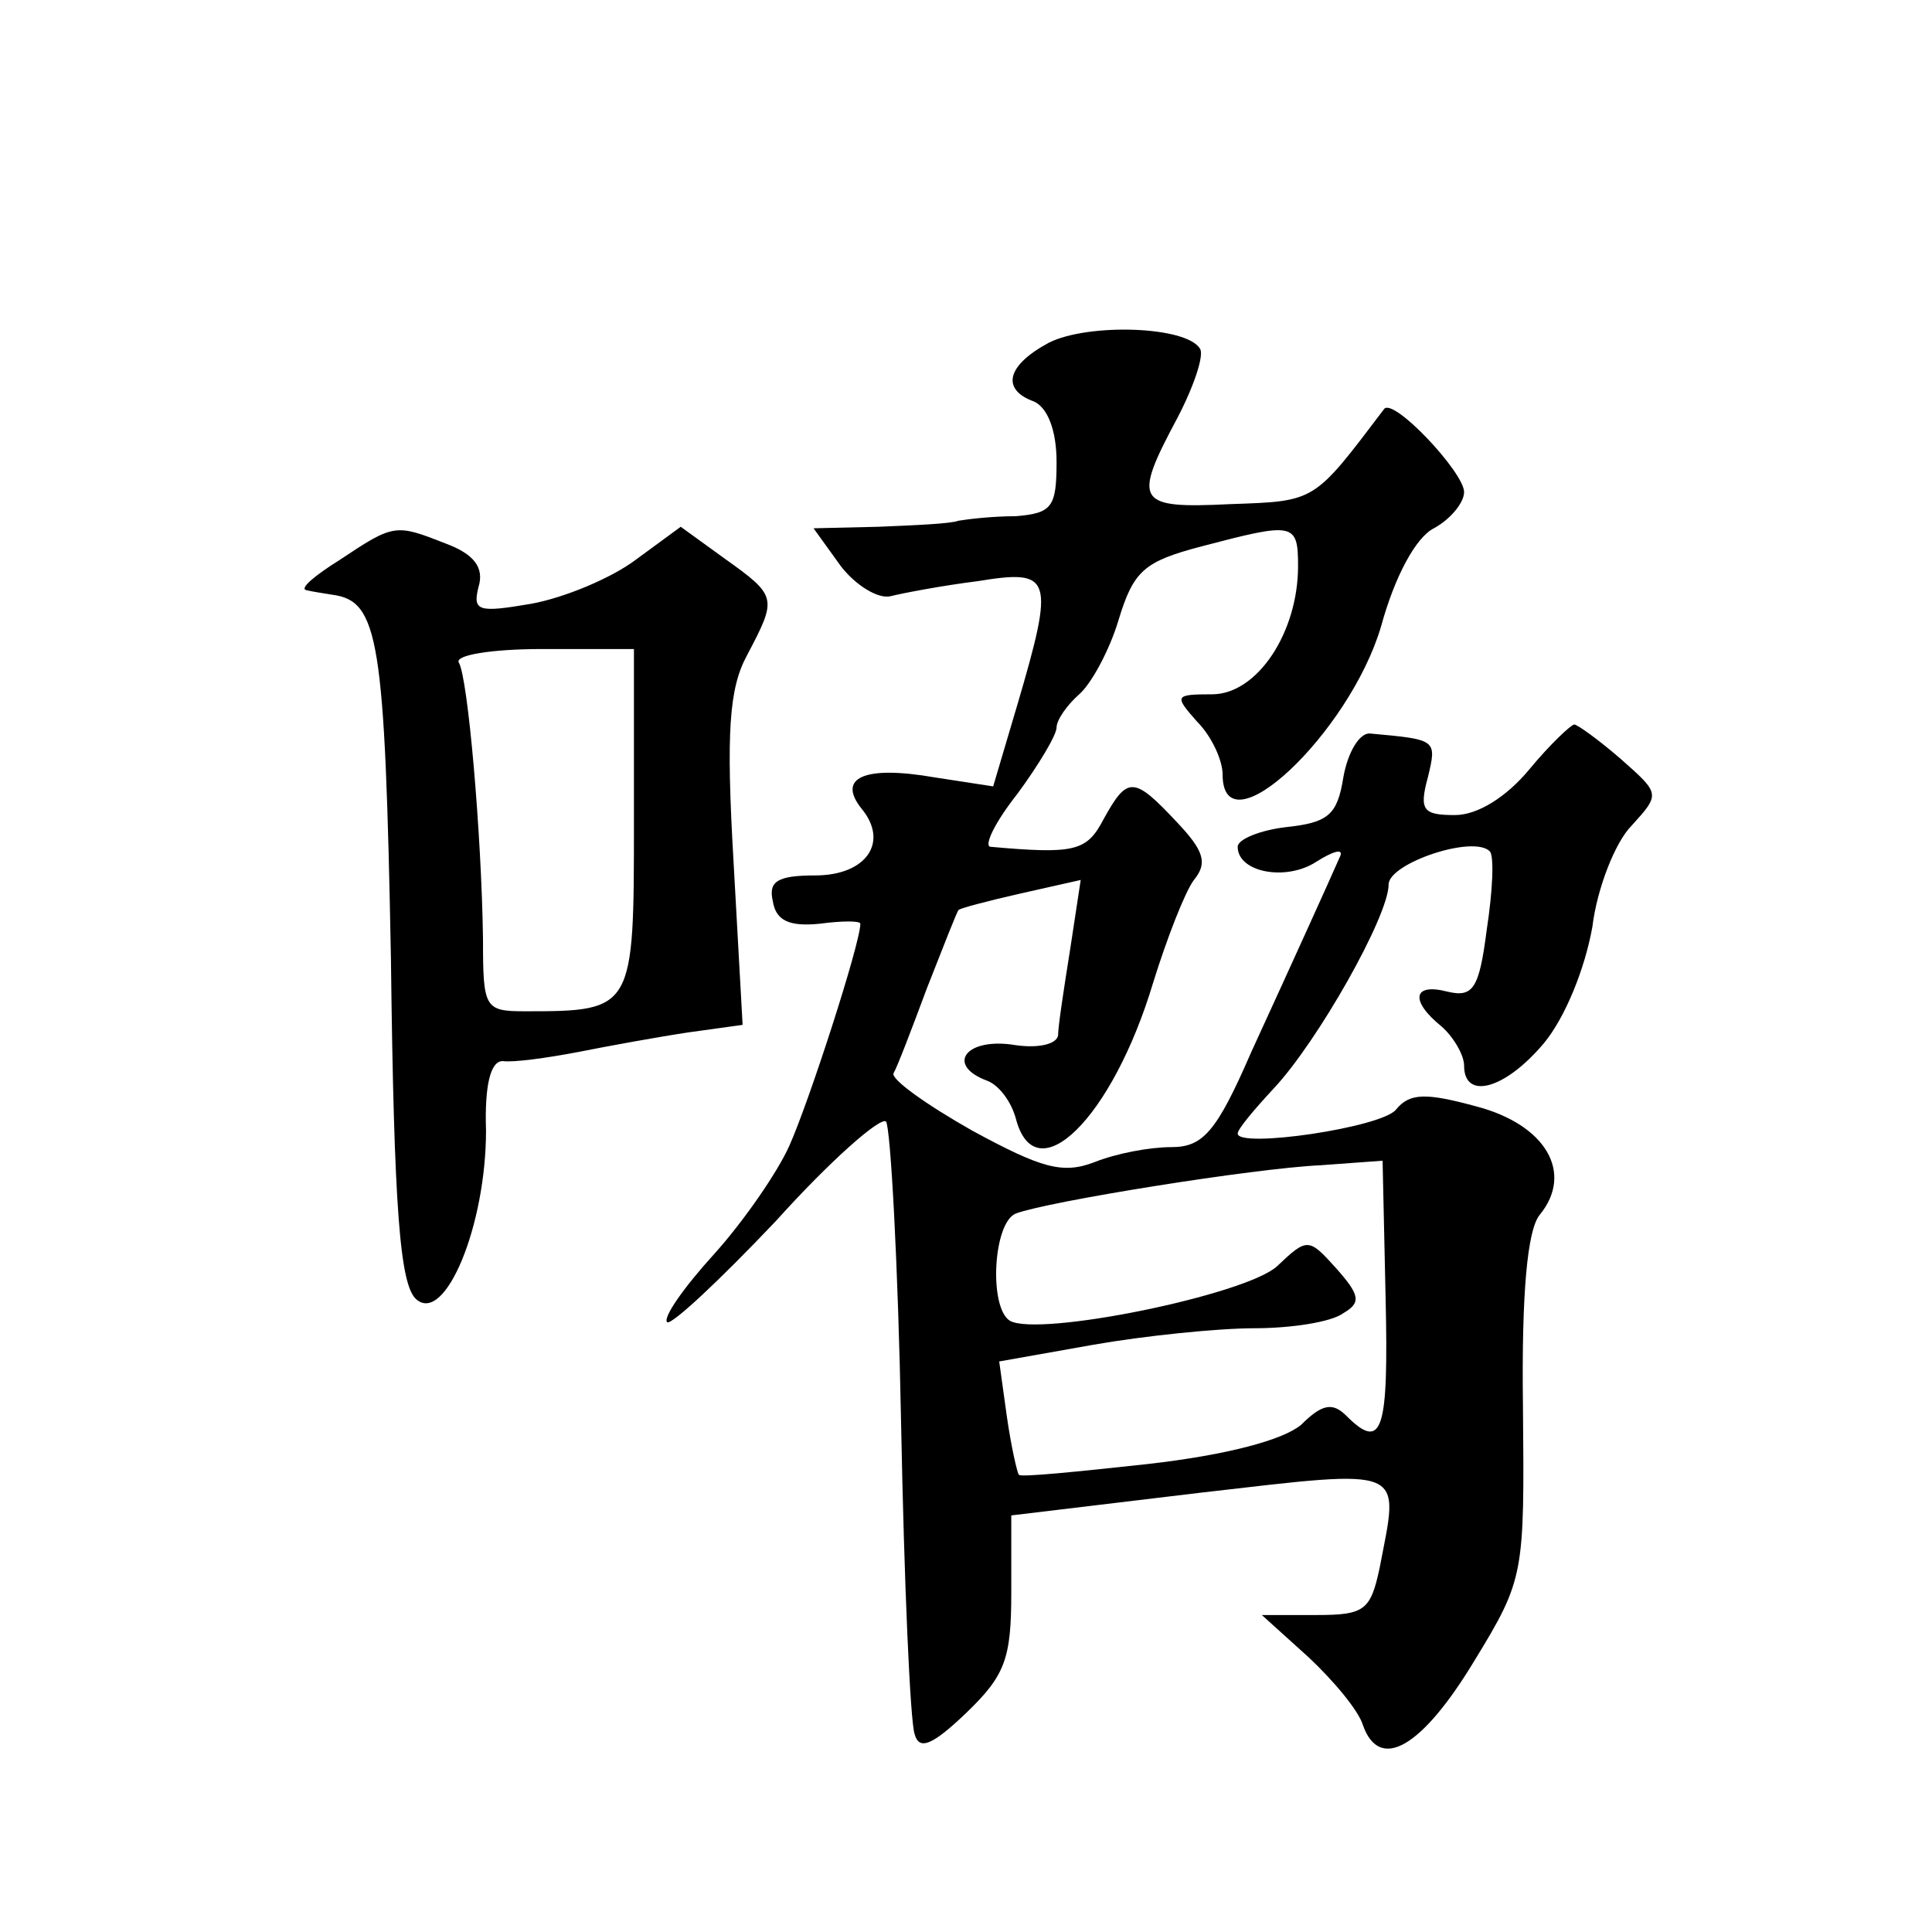
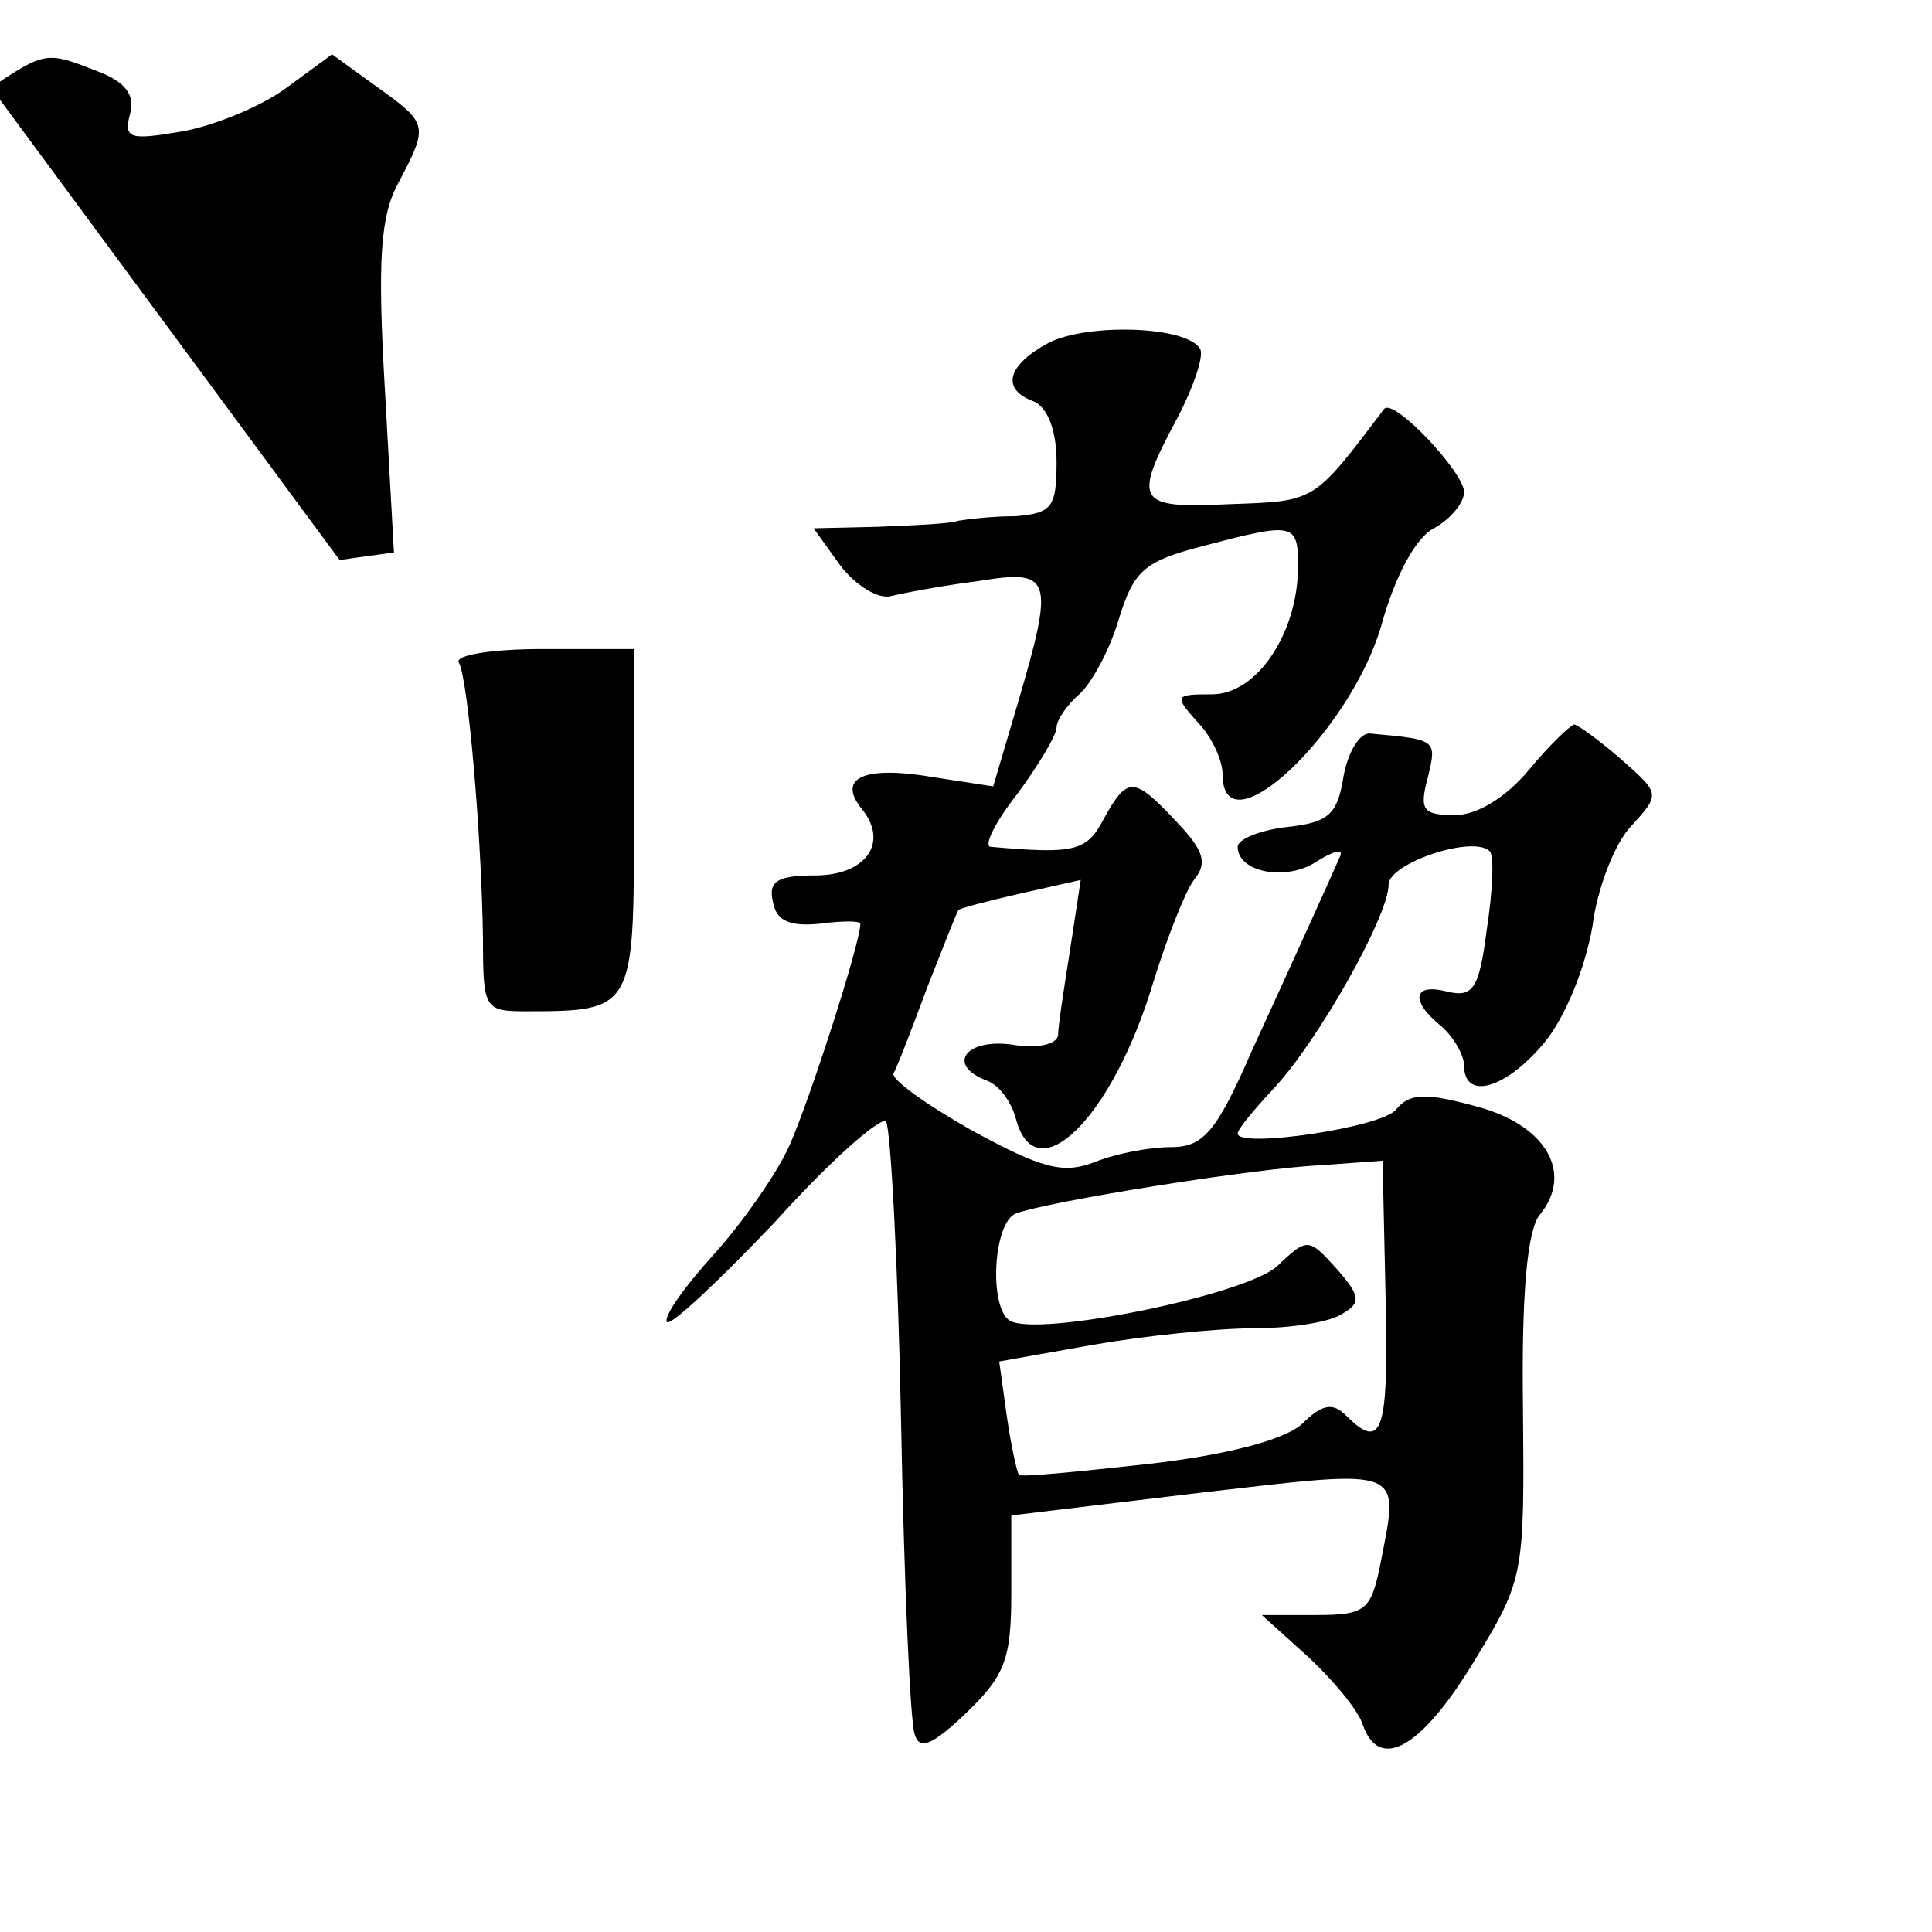
<svg xmlns="http://www.w3.org/2000/svg" version="1.0" width="128pt" height="128pt" viewBox="0 0 128 128" preserveAspectRatio="xMidYMid meet">
  <g transform="translate(0,128) scale(0.1,-0.1)" fill="#0" stroke="none">
-     <path d="M695 1053 c-28 -15 -32 -31 -10 -39 9 -4 15 -19 15 -40 0 -30 -3 -34 -27 -36 -16 0 -32 -2 -38 -3 -5 -2 -29 -3 -53 -4 l-43 -1 18 -25 c10 -13 25 -22 33 -20 8 2 34 7 58 10 49 8 51 3 26 -82 l-16 -54 -39 6 c-46 8 -65 0 -48 -21 18 -22 3 -44 -31 -44 -25 0 -31 -4 -28 -17 2 -13 11 -17 31 -15 15 2 27 2 27 0 0 -13 -34 -118 -47 -147 -8 -18 -31 -51 -50 -72 -20 -22 -34 -42 -31 -45 3 -2 35 28 72 67 36 40 69 69 73 66 3 -4 8 -94 10 -200 2 -105 6 -198 9 -206 3 -11 12 -7 34 14 26 25 30 36 30 80 l0 51 125 15 c139 16 132 18 119 -50 -6 -28 -10 -31 -42 -31 l-36 0 31 -28 c16 -15 33 -35 36 -45 11 -31 39 -15 74 43 33 54 33 57 32 168 -1 76 3 117 11 127 23 28 4 60 -42 72 -33 9 -44 9 -53 -2 -9 -12 -105 -26 -105 -16 0 3 11 16 24 30 29 31 76 114 76 135 0 14 56 33 67 22 3 -3 2 -26 -2 -52 -5 -39 -9 -45 -26 -41 -23 6 -25 -6 -4 -23 8 -7 15 -19 15 -26 0 -23 27 -16 53 15 14 17 27 49 32 77 3 25 15 56 26 67 19 21 19 21 -7 44 -15 13 -29 23 -31 23 -2 0 -16 -13 -30 -30 -15 -18 -34 -30 -49 -30 -21 0 -24 3 -18 25 6 25 6 25 -38 29 -7 1 -15 -12 -18 -29 -4 -25 -10 -30 -38 -33 -17 -2 -32 -8 -32 -13 0 -17 32 -23 52 -10 11 7 18 9 16 4 -7 -16 -31 -69 -59 -130 -23 -53 -32 -63 -53 -63 -14 0 -36 -4 -51 -10 -21 -8 -35 -4 -81 21 -30 17 -54 34 -52 38 2 3 12 29 22 56 11 28 20 51 21 52 0 1 19 6 41 11 l40 9 -7 -46 c-4 -25 -8 -51 -8 -57 -1 -6 -14 -9 -31 -6 -31 4 -43 -14 -16 -24 8 -3 16 -14 19 -25 13 -50 64 0 91 90 9 29 21 60 27 68 9 11 7 19 -11 38 -29 31 -33 31 -49 2 -11 -21 -19 -23 -75 -18 -4 1 3 16 18 35 14 19 26 39 26 44 0 5 7 15 15 22 8 7 20 29 26 49 10 33 17 39 55 49 61 16 64 16 64 -13 0 -44 -27 -85 -57 -85 -25 0 -25 -1 -10 -18 10 -10 17 -26 17 -35 0 -52 84 27 105 98 9 33 23 59 35 65 11 6 20 17 20 24 0 13 -47 63 -53 55 -47 -62 -45 -61 -102 -63 -62 -3 -65 1 -35 57 11 21 18 42 15 46 -9 15 -74 17 -100 4z m223 -633 c2 -88 -2 -102 -26 -78 -9 9 -16 8 -30 -6 -12 -10 -49 -20 -102 -26 -46 -5 -85 -9 -85 -7 -1 1 -5 18 -8 39 l-5 36 62 11 c34 6 83 11 107 11 24 0 51 4 59 10 12 7 11 12 -5 30 -18 20 -19 20 -39 1 -21 -19 -158 -47 -177 -36 -14 9 -11 65 4 71 21 8 158 30 202 32 l41 3 2 -91z M225 909 c-16 -10 -27 -19 -22 -20 4 -1 11 -2 17 -3 31 -4 35 -29 39 -241 2 -167 6 -217 17 -226 19 -16 46 49 46 112 -1 30 3 46 11 46 7 -1 29 2 50 6 20 4 53 10 73 13 l36 5 -6 108 c-5 86 -3 115 9 137 20 38 20 39 -15 64 l-29 21 -30 -22 c-16 -12 -47 -25 -69 -29 -35 -6 -39 -5 -35 11 4 13 -3 22 -22 29 -33 13 -34 13 -70 -11z m195 -173 c0 -125 0 -126 -72 -126 -27 0 -28 2 -28 48 -1 70 -10 173 -16 183 -3 5 22 9 55 9 l61 0 0 -114z" />
+     <path d="M695 1053 c-28 -15 -32 -31 -10 -39 9 -4 15 -19 15 -40 0 -30 -3 -34 -27 -36 -16 0 -32 -2 -38 -3 -5 -2 -29 -3 -53 -4 l-43 -1 18 -25 c10 -13 25 -22 33 -20 8 2 34 7 58 10 49 8 51 3 26 -82 l-16 -54 -39 6 c-46 8 -65 0 -48 -21 18 -22 3 -44 -31 -44 -25 0 -31 -4 -28 -17 2 -13 11 -17 31 -15 15 2 27 2 27 0 0 -13 -34 -118 -47 -147 -8 -18 -31 -51 -50 -72 -20 -22 -34 -42 -31 -45 3 -2 35 28 72 67 36 40 69 69 73 66 3 -4 8 -94 10 -200 2 -105 6 -198 9 -206 3 -11 12 -7 34 14 26 25 30 36 30 80 l0 51 125 15 c139 16 132 18 119 -50 -6 -28 -10 -31 -42 -31 l-36 0 31 -28 c16 -15 33 -35 36 -45 11 -31 39 -15 74 43 33 54 33 57 32 168 -1 76 3 117 11 127 23 28 4 60 -42 72 -33 9 -44 9 -53 -2 -9 -12 -105 -26 -105 -16 0 3 11 16 24 30 29 31 76 114 76 135 0 14 56 33 67 22 3 -3 2 -26 -2 -52 -5 -39 -9 -45 -26 -41 -23 6 -25 -6 -4 -23 8 -7 15 -19 15 -26 0 -23 27 -16 53 15 14 17 27 49 32 77 3 25 15 56 26 67 19 21 19 21 -7 44 -15 13 -29 23 -31 23 -2 0 -16 -13 -30 -30 -15 -18 -34 -30 -49 -30 -21 0 -24 3 -18 25 6 25 6 25 -38 29 -7 1 -15 -12 -18 -29 -4 -25 -10 -30 -38 -33 -17 -2 -32 -8 -32 -13 0 -17 32 -23 52 -10 11 7 18 9 16 4 -7 -16 -31 -69 -59 -130 -23 -53 -32 -63 -53 -63 -14 0 -36 -4 -51 -10 -21 -8 -35 -4 -81 21 -30 17 -54 34 -52 38 2 3 12 29 22 56 11 28 20 51 21 52 0 1 19 6 41 11 l40 9 -7 -46 c-4 -25 -8 -51 -8 -57 -1 -6 -14 -9 -31 -6 -31 4 -43 -14 -16 -24 8 -3 16 -14 19 -25 13 -50 64 0 91 90 9 29 21 60 27 68 9 11 7 19 -11 38 -29 31 -33 31 -49 2 -11 -21 -19 -23 -75 -18 -4 1 3 16 18 35 14 19 26 39 26 44 0 5 7 15 15 22 8 7 20 29 26 49 10 33 17 39 55 49 61 16 64 16 64 -13 0 -44 -27 -85 -57 -85 -25 0 -25 -1 -10 -18 10 -10 17 -26 17 -35 0 -52 84 27 105 98 9 33 23 59 35 65 11 6 20 17 20 24 0 13 -47 63 -53 55 -47 -62 -45 -61 -102 -63 -62 -3 -65 1 -35 57 11 21 18 42 15 46 -9 15 -74 17 -100 4z m223 -633 c2 -88 -2 -102 -26 -78 -9 9 -16 8 -30 -6 -12 -10 -49 -20 -102 -26 -46 -5 -85 -9 -85 -7 -1 1 -5 18 -8 39 l-5 36 62 11 c34 6 83 11 107 11 24 0 51 4 59 10 12 7 11 12 -5 30 -18 20 -19 20 -39 1 -21 -19 -158 -47 -177 -36 -14 9 -11 65 4 71 21 8 158 30 202 32 l41 3 2 -91z M225 909 l36 5 -6 108 c-5 86 -3 115 9 137 20 38 20 39 -15 64 l-29 21 -30 -22 c-16 -12 -47 -25 -69 -29 -35 -6 -39 -5 -35 11 4 13 -3 22 -22 29 -33 13 -34 13 -70 -11z m195 -173 c0 -125 0 -126 -72 -126 -27 0 -28 2 -28 48 -1 70 -10 173 -16 183 -3 5 22 9 55 9 l61 0 0 -114z" />
  </g>
</svg>